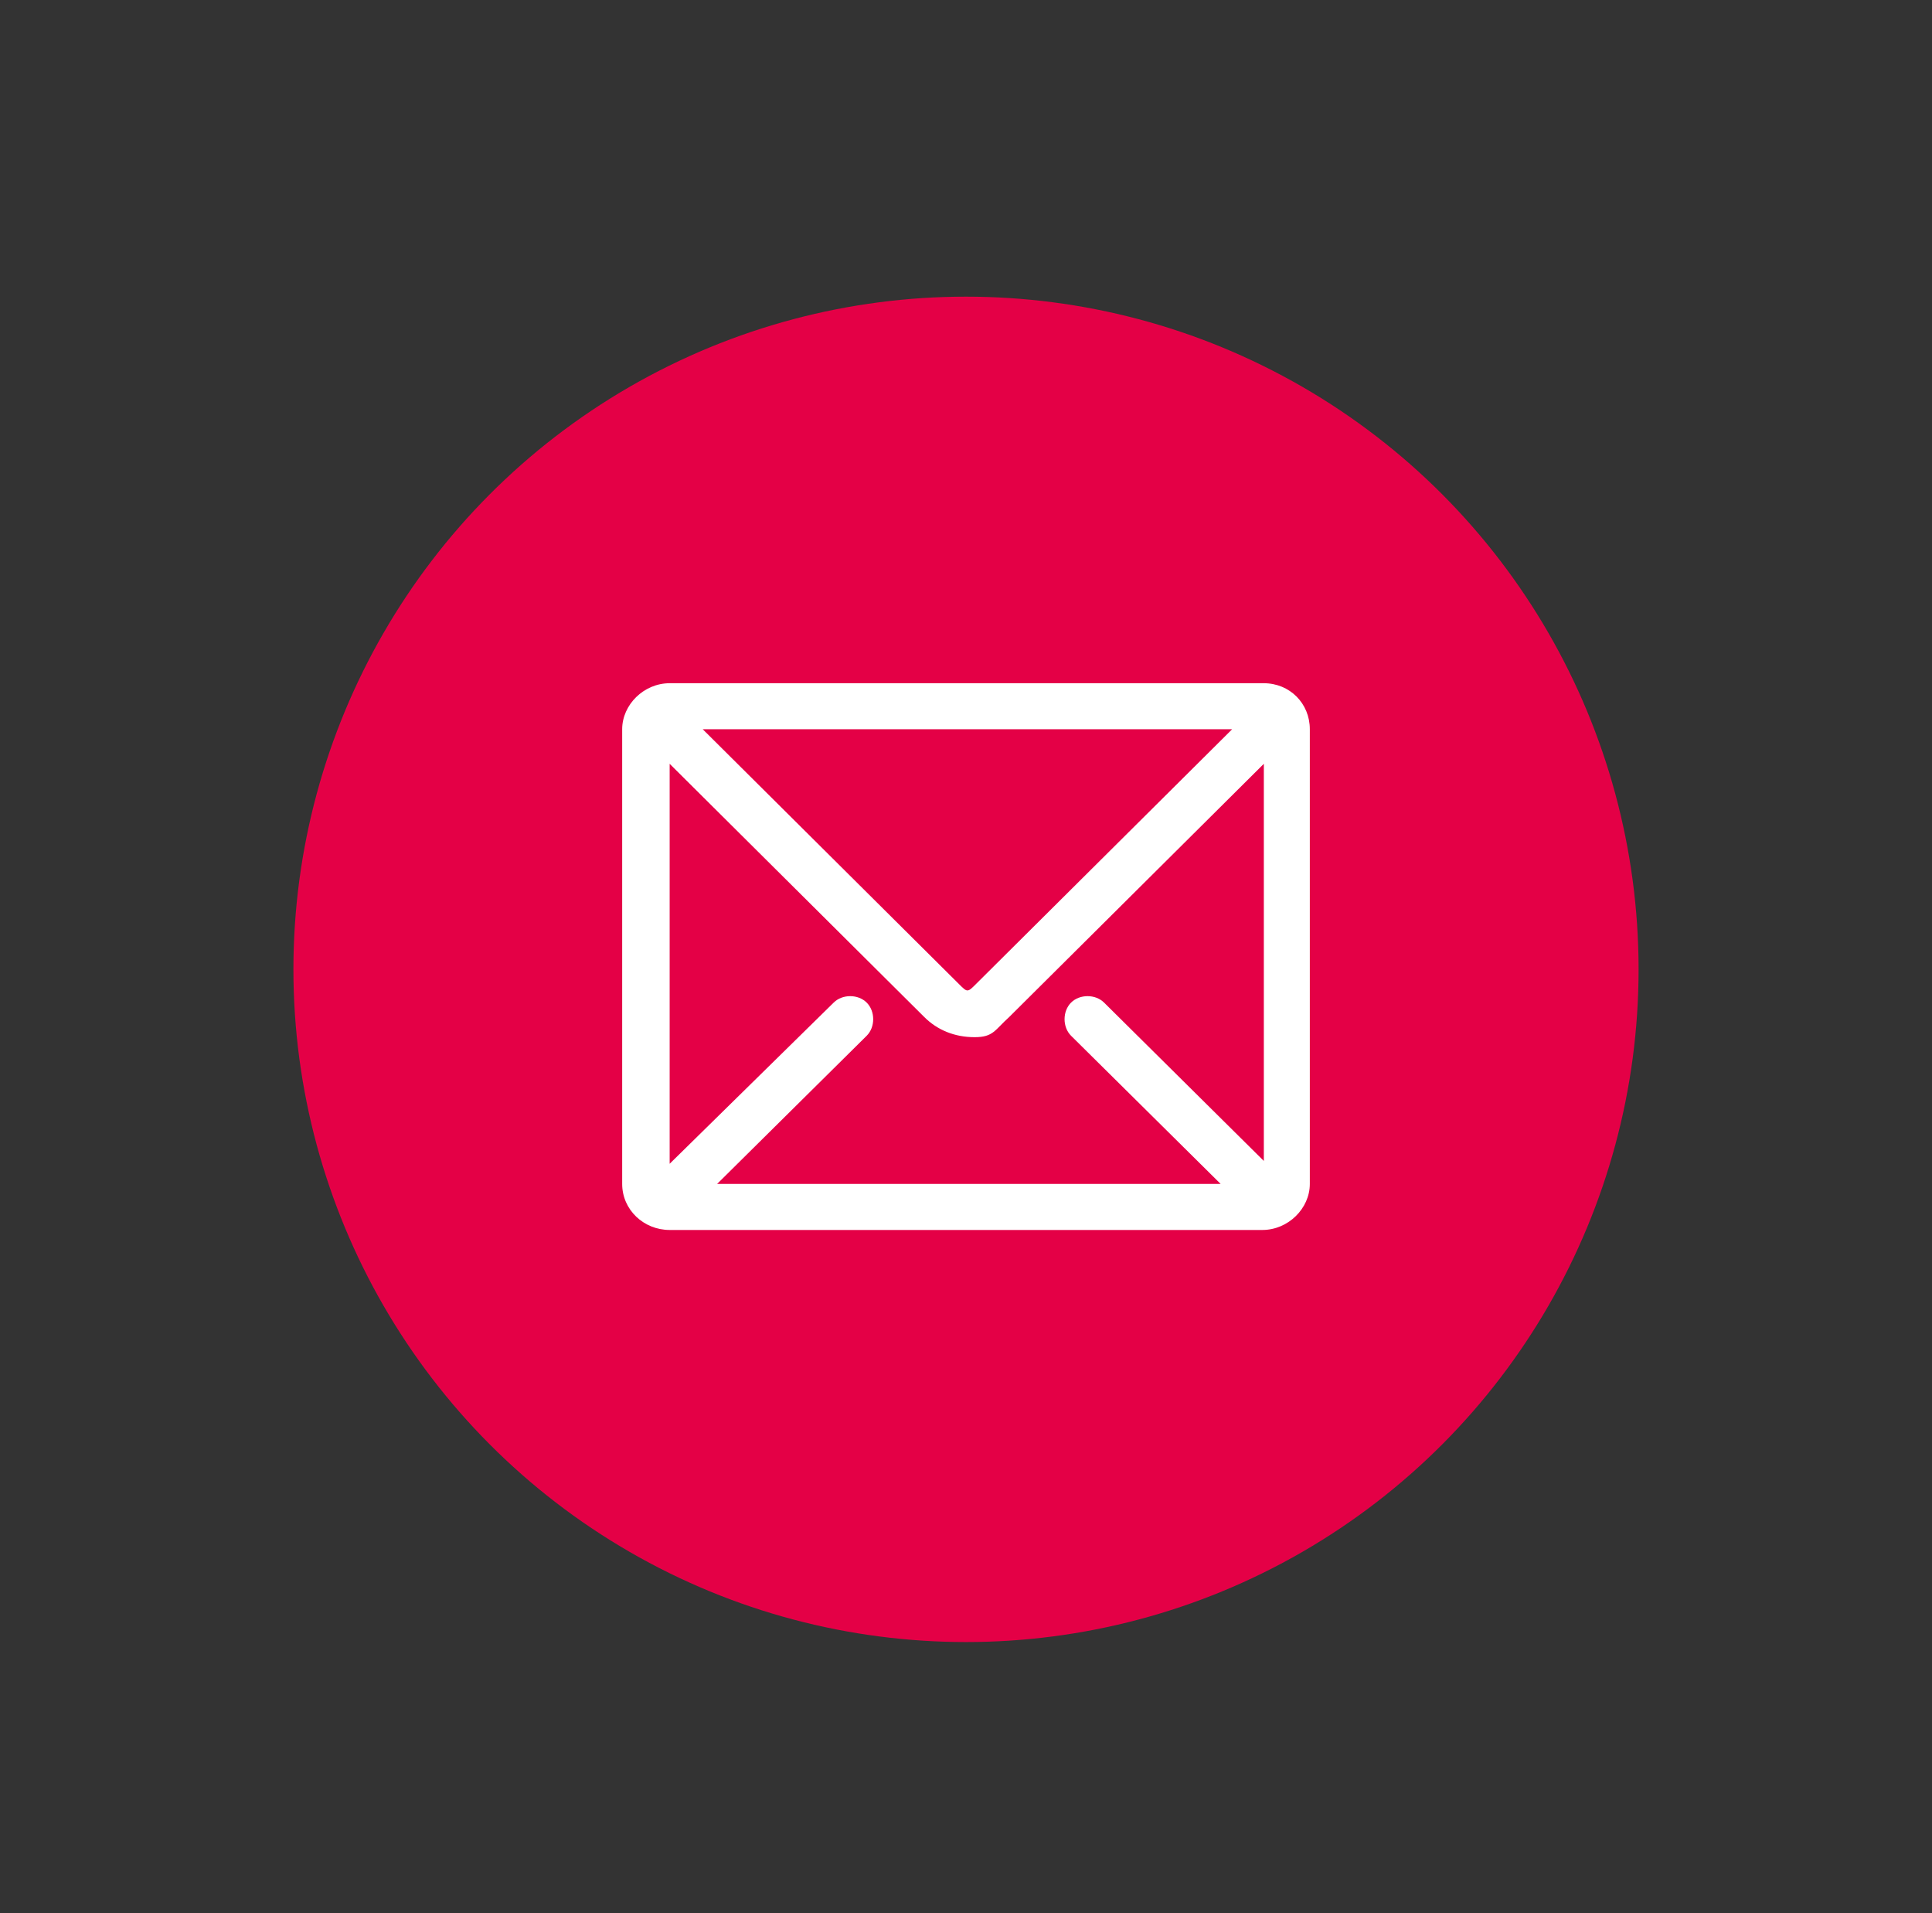
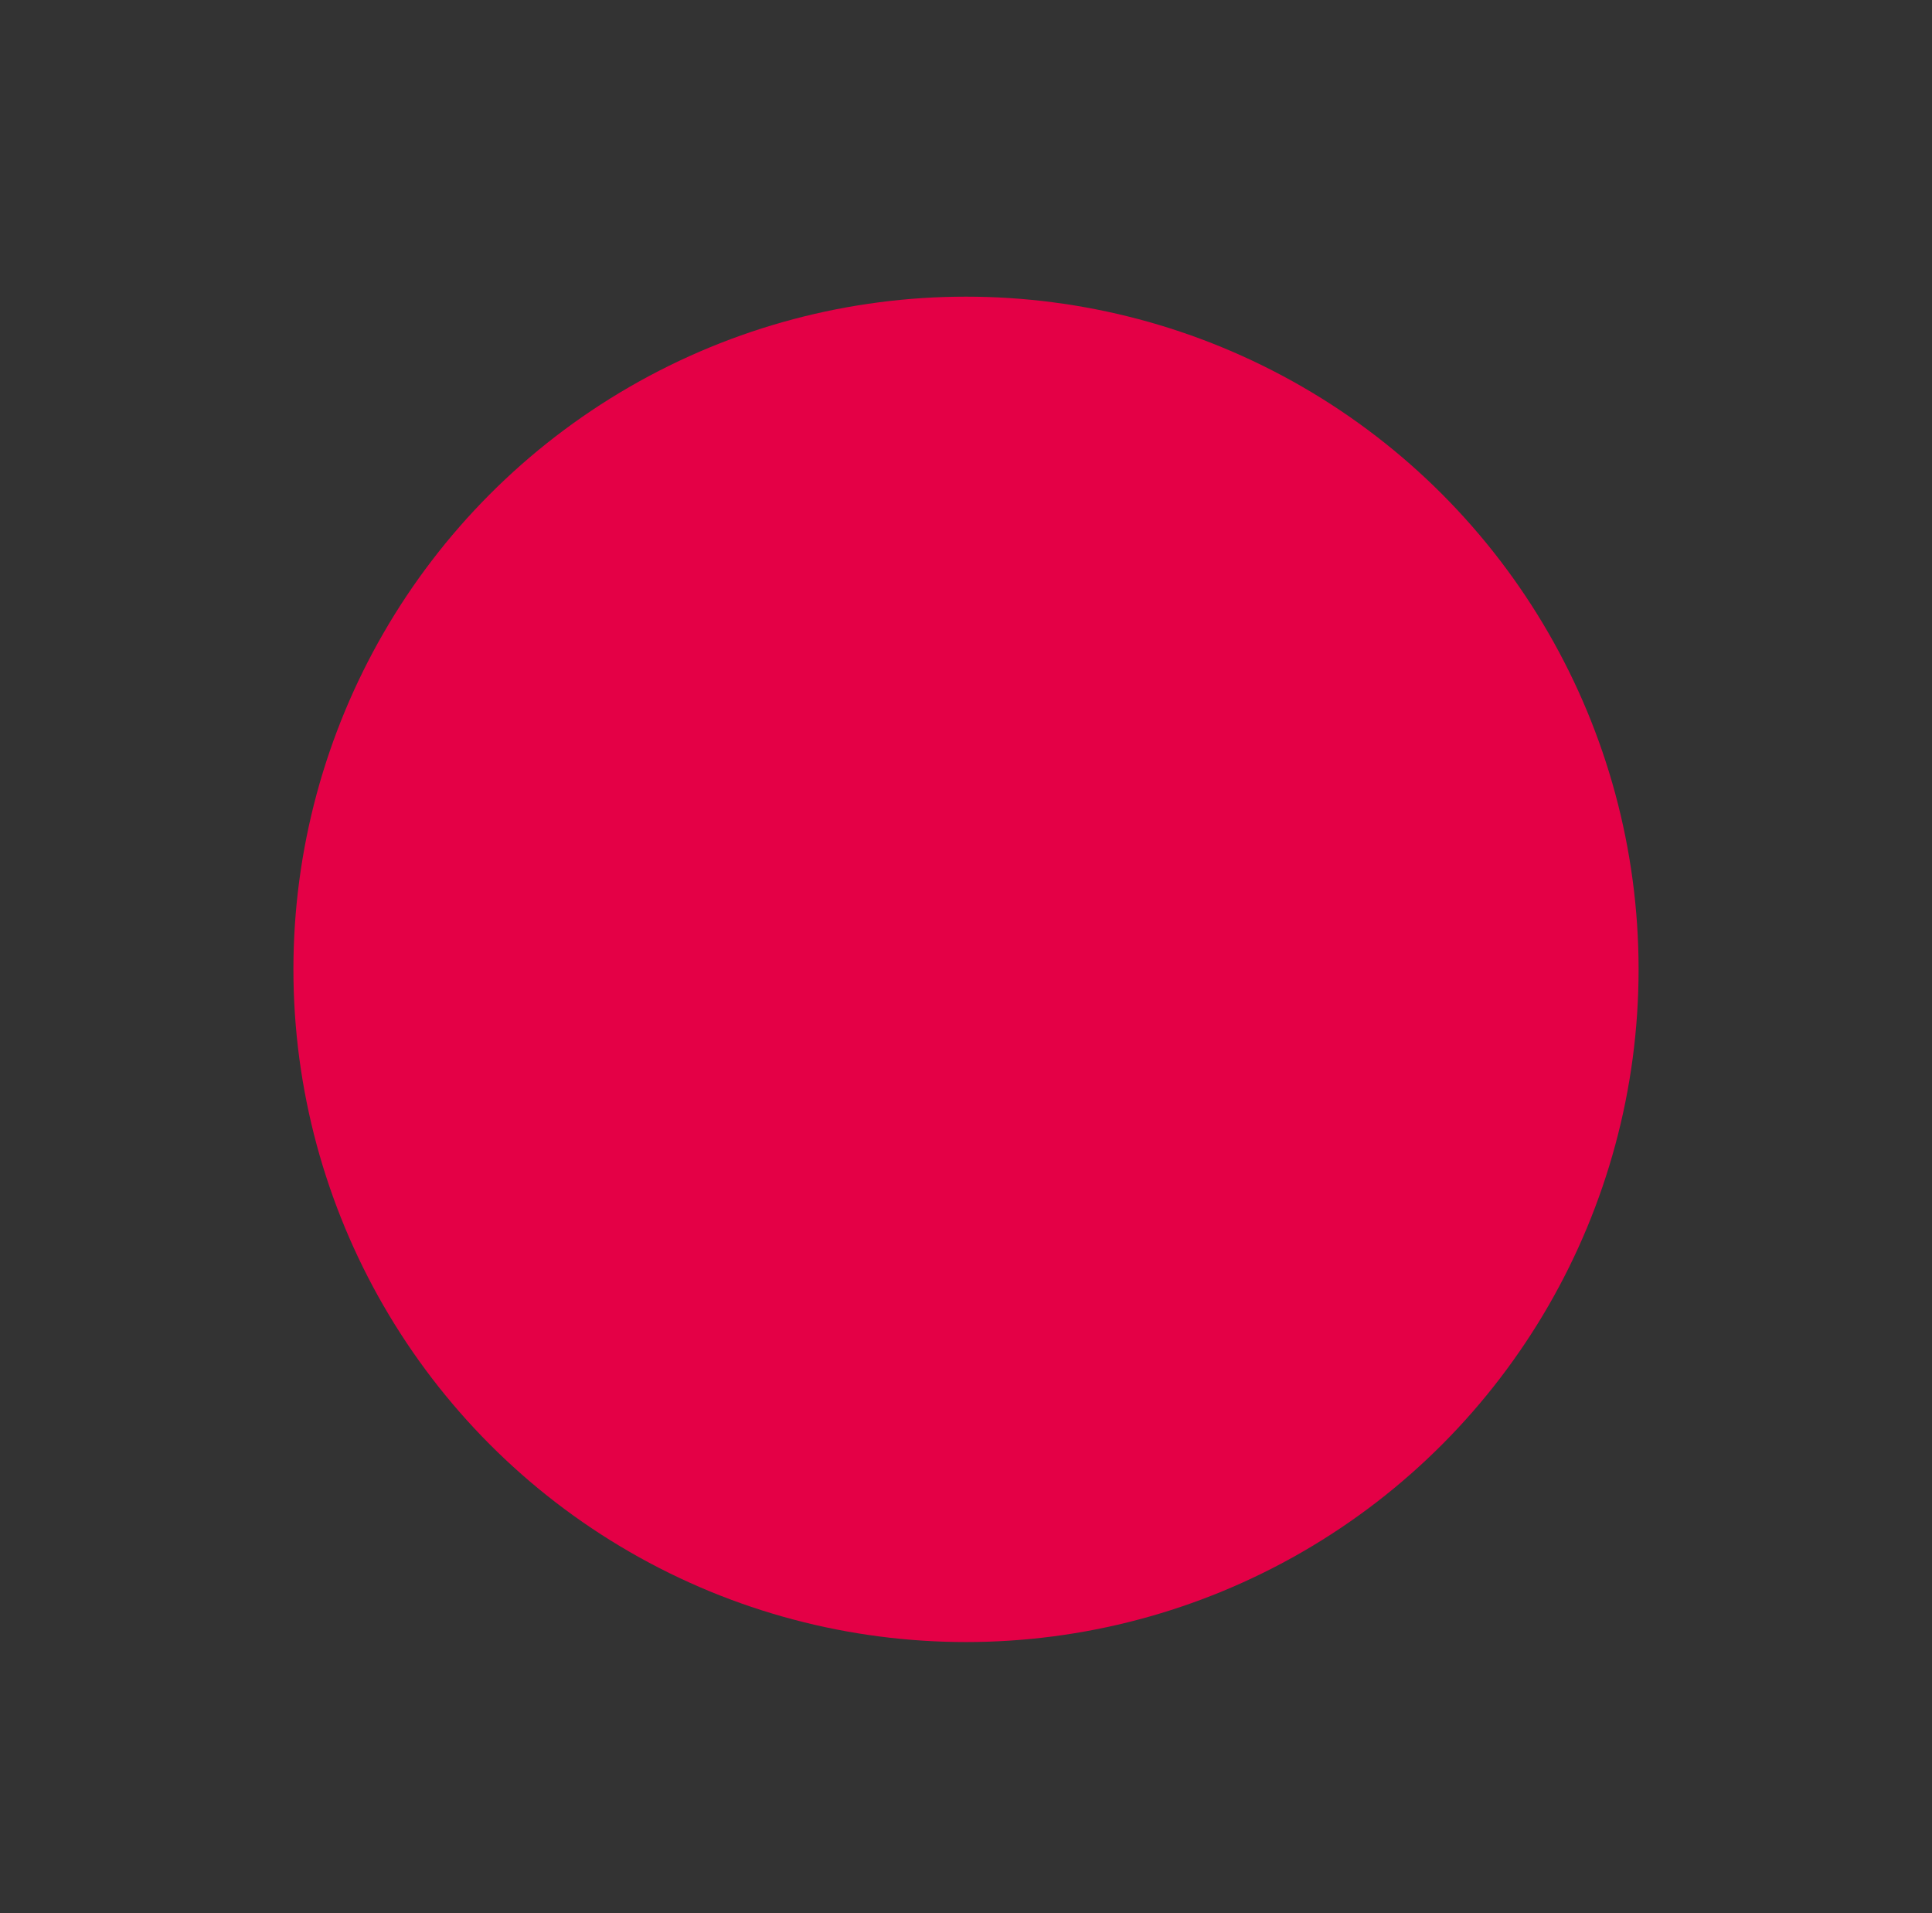
<svg xmlns="http://www.w3.org/2000/svg" version="1.1" x="0px" y="0px" width="101px" height="100px" viewBox="-15.339 -15.506 101 100" enable-background="new -15.339 -15.506 101 100" xml:space="preserve">
  <rect x="-15.339" y="-15.506" width="101" height="100" fill="#333333" stroke="none" />
  <defs>
</defs>
  <circle fill="#E40046" cx="35.161" cy="35.161" r="35.161" />
-   <path fill="#FFFFFF" d="M50.729,20.205H19.669c-1.354,0-2.482,1.128-2.482,2.406v23.765c0,1.354,1.128,2.407,2.482,2.407h30.984  c1.354,0,2.482-1.128,2.482-2.407V22.611C53.136,21.258,52.083,20.205,50.729,20.205z M50.729,45.173L42.381,36.9  c-0.451-0.451-1.278-0.451-1.729,0c-0.451,0.452-0.451,1.279,0,1.73l7.821,7.746H22.15l7.821-7.746c0.451-0.451,0.451-1.278,0-1.73  c-0.451-0.451-1.277-0.451-1.729,0l-8.573,8.423V24.417l13.311,13.236c0.678,0.677,1.58,1.053,2.633,1.053  c0.979,0,1.053-0.376,1.805-1.053l13.313-13.236V45.173L50.729,45.173z M21.398,22.611h27.676L35.688,35.923  c-0.451,0.452-0.451,0.452-0.902,0L21.398,22.611z" />
</svg>